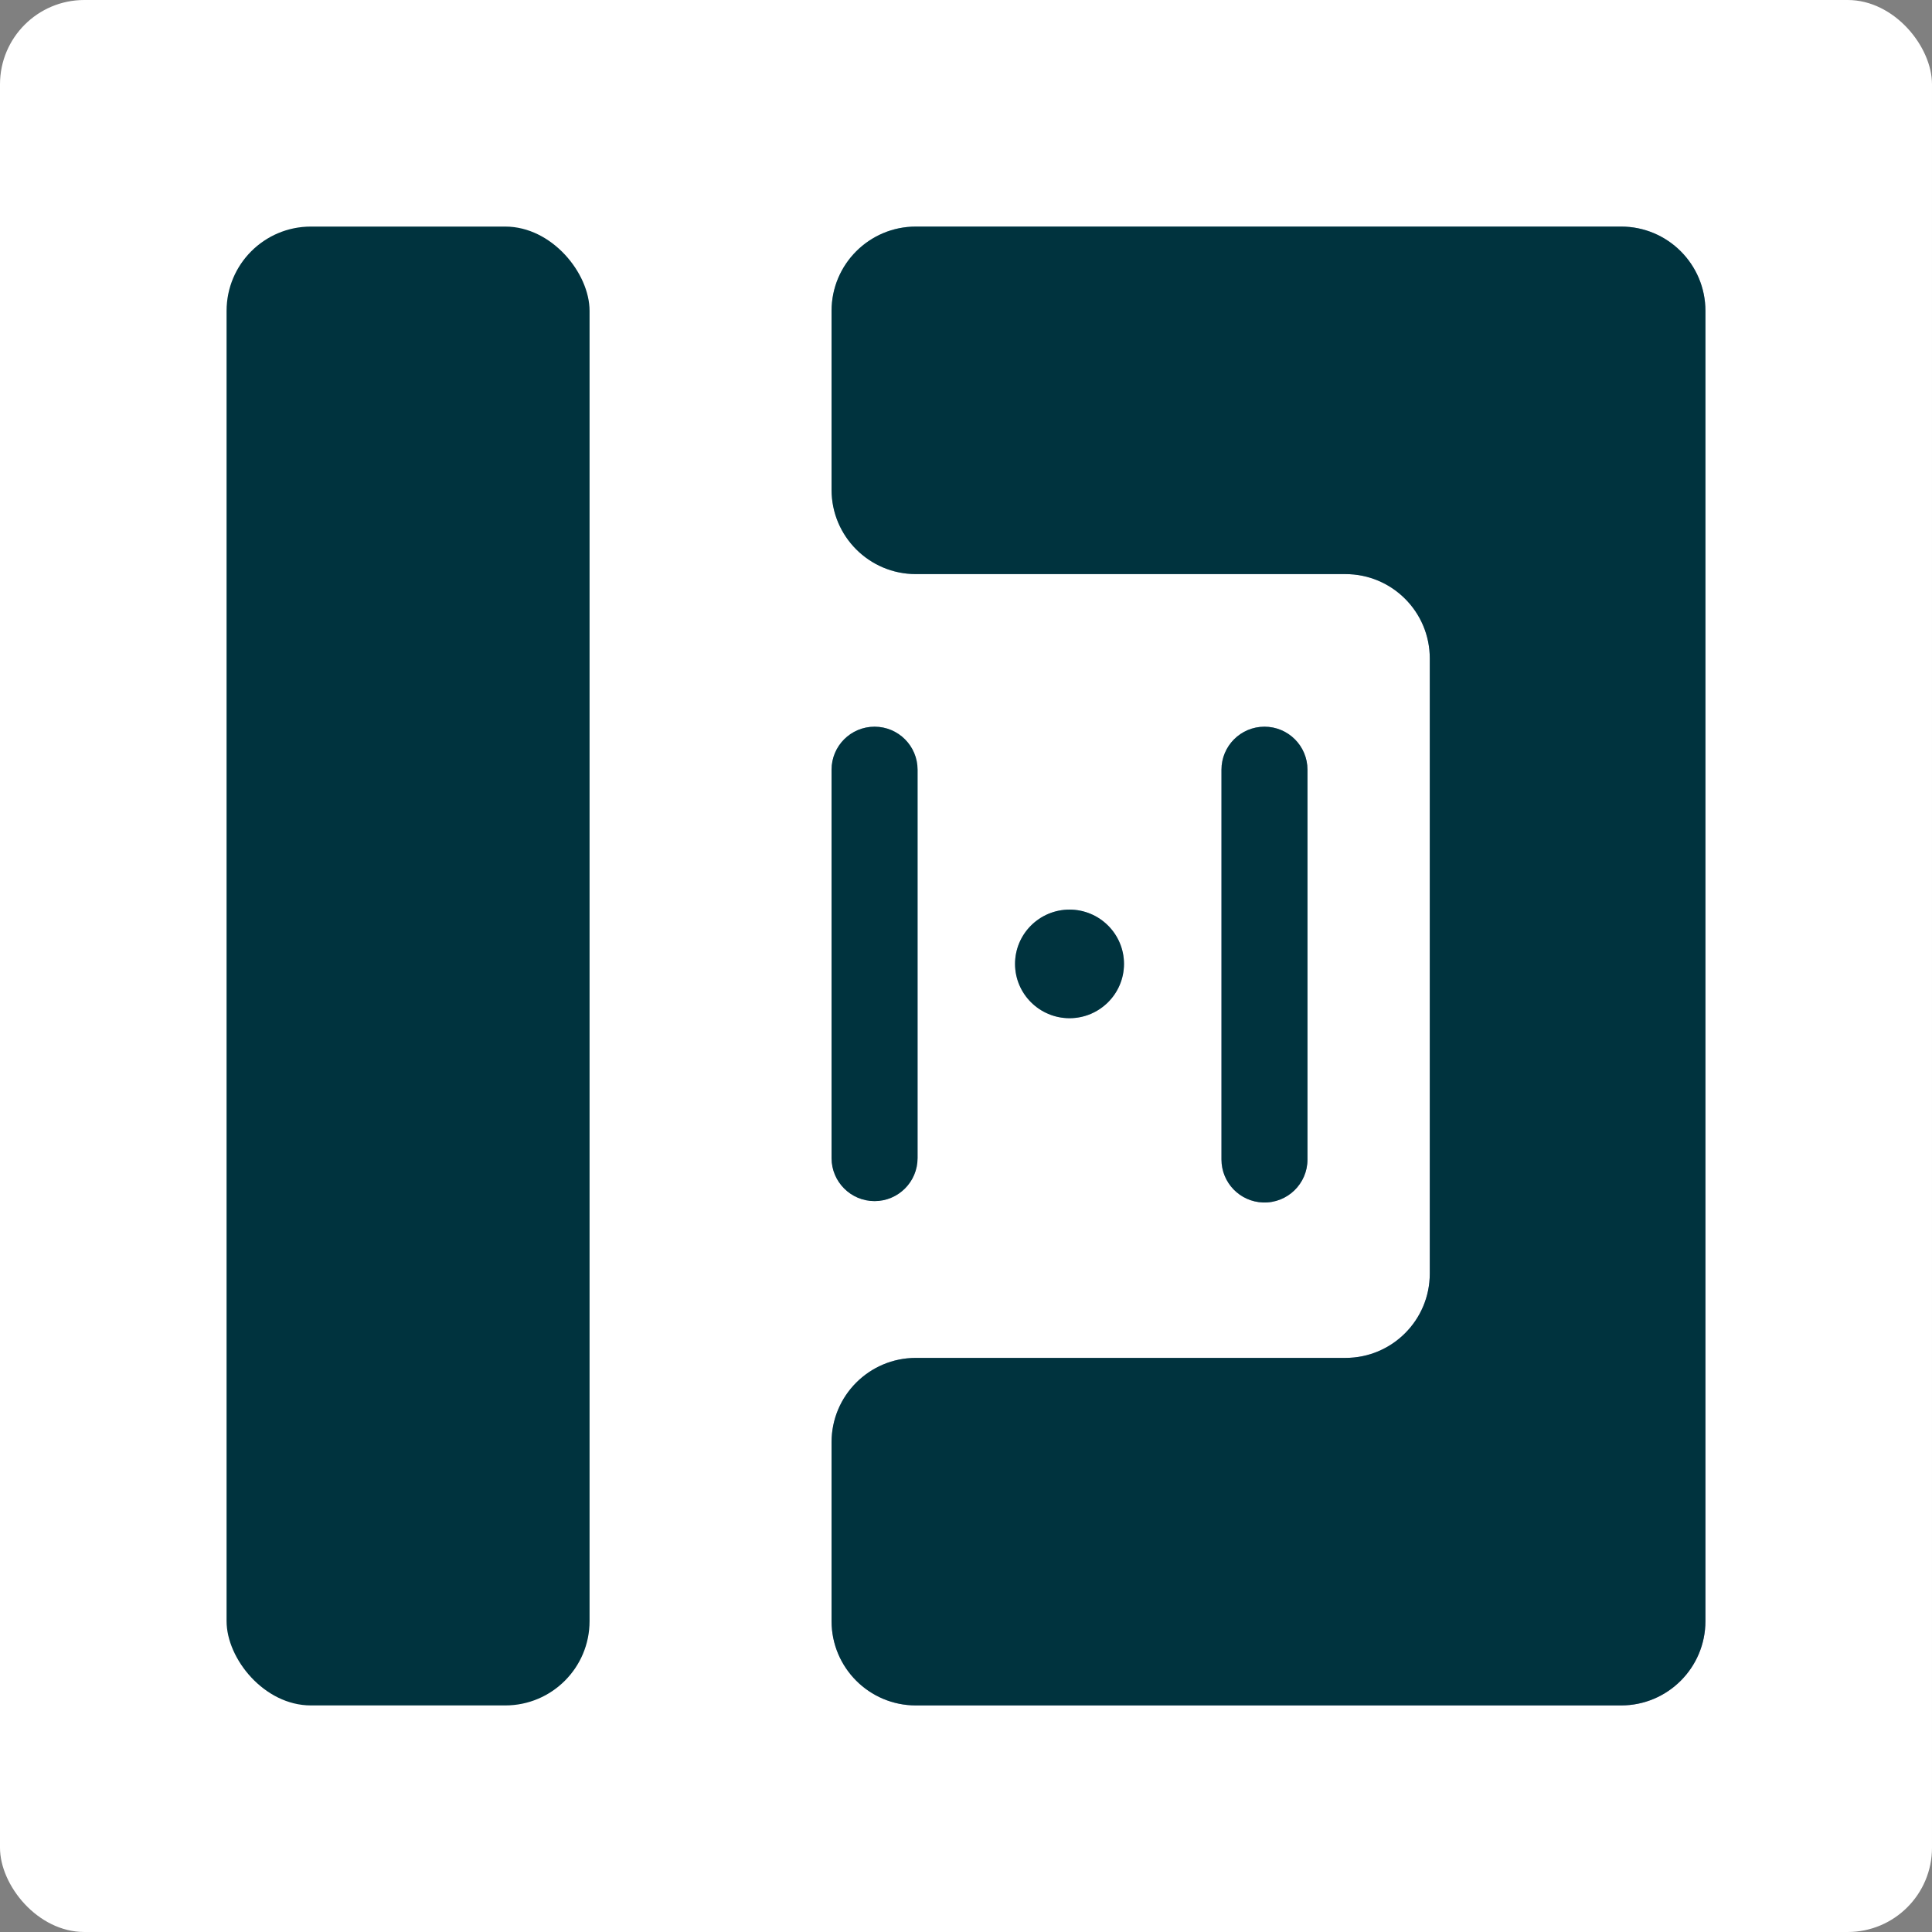
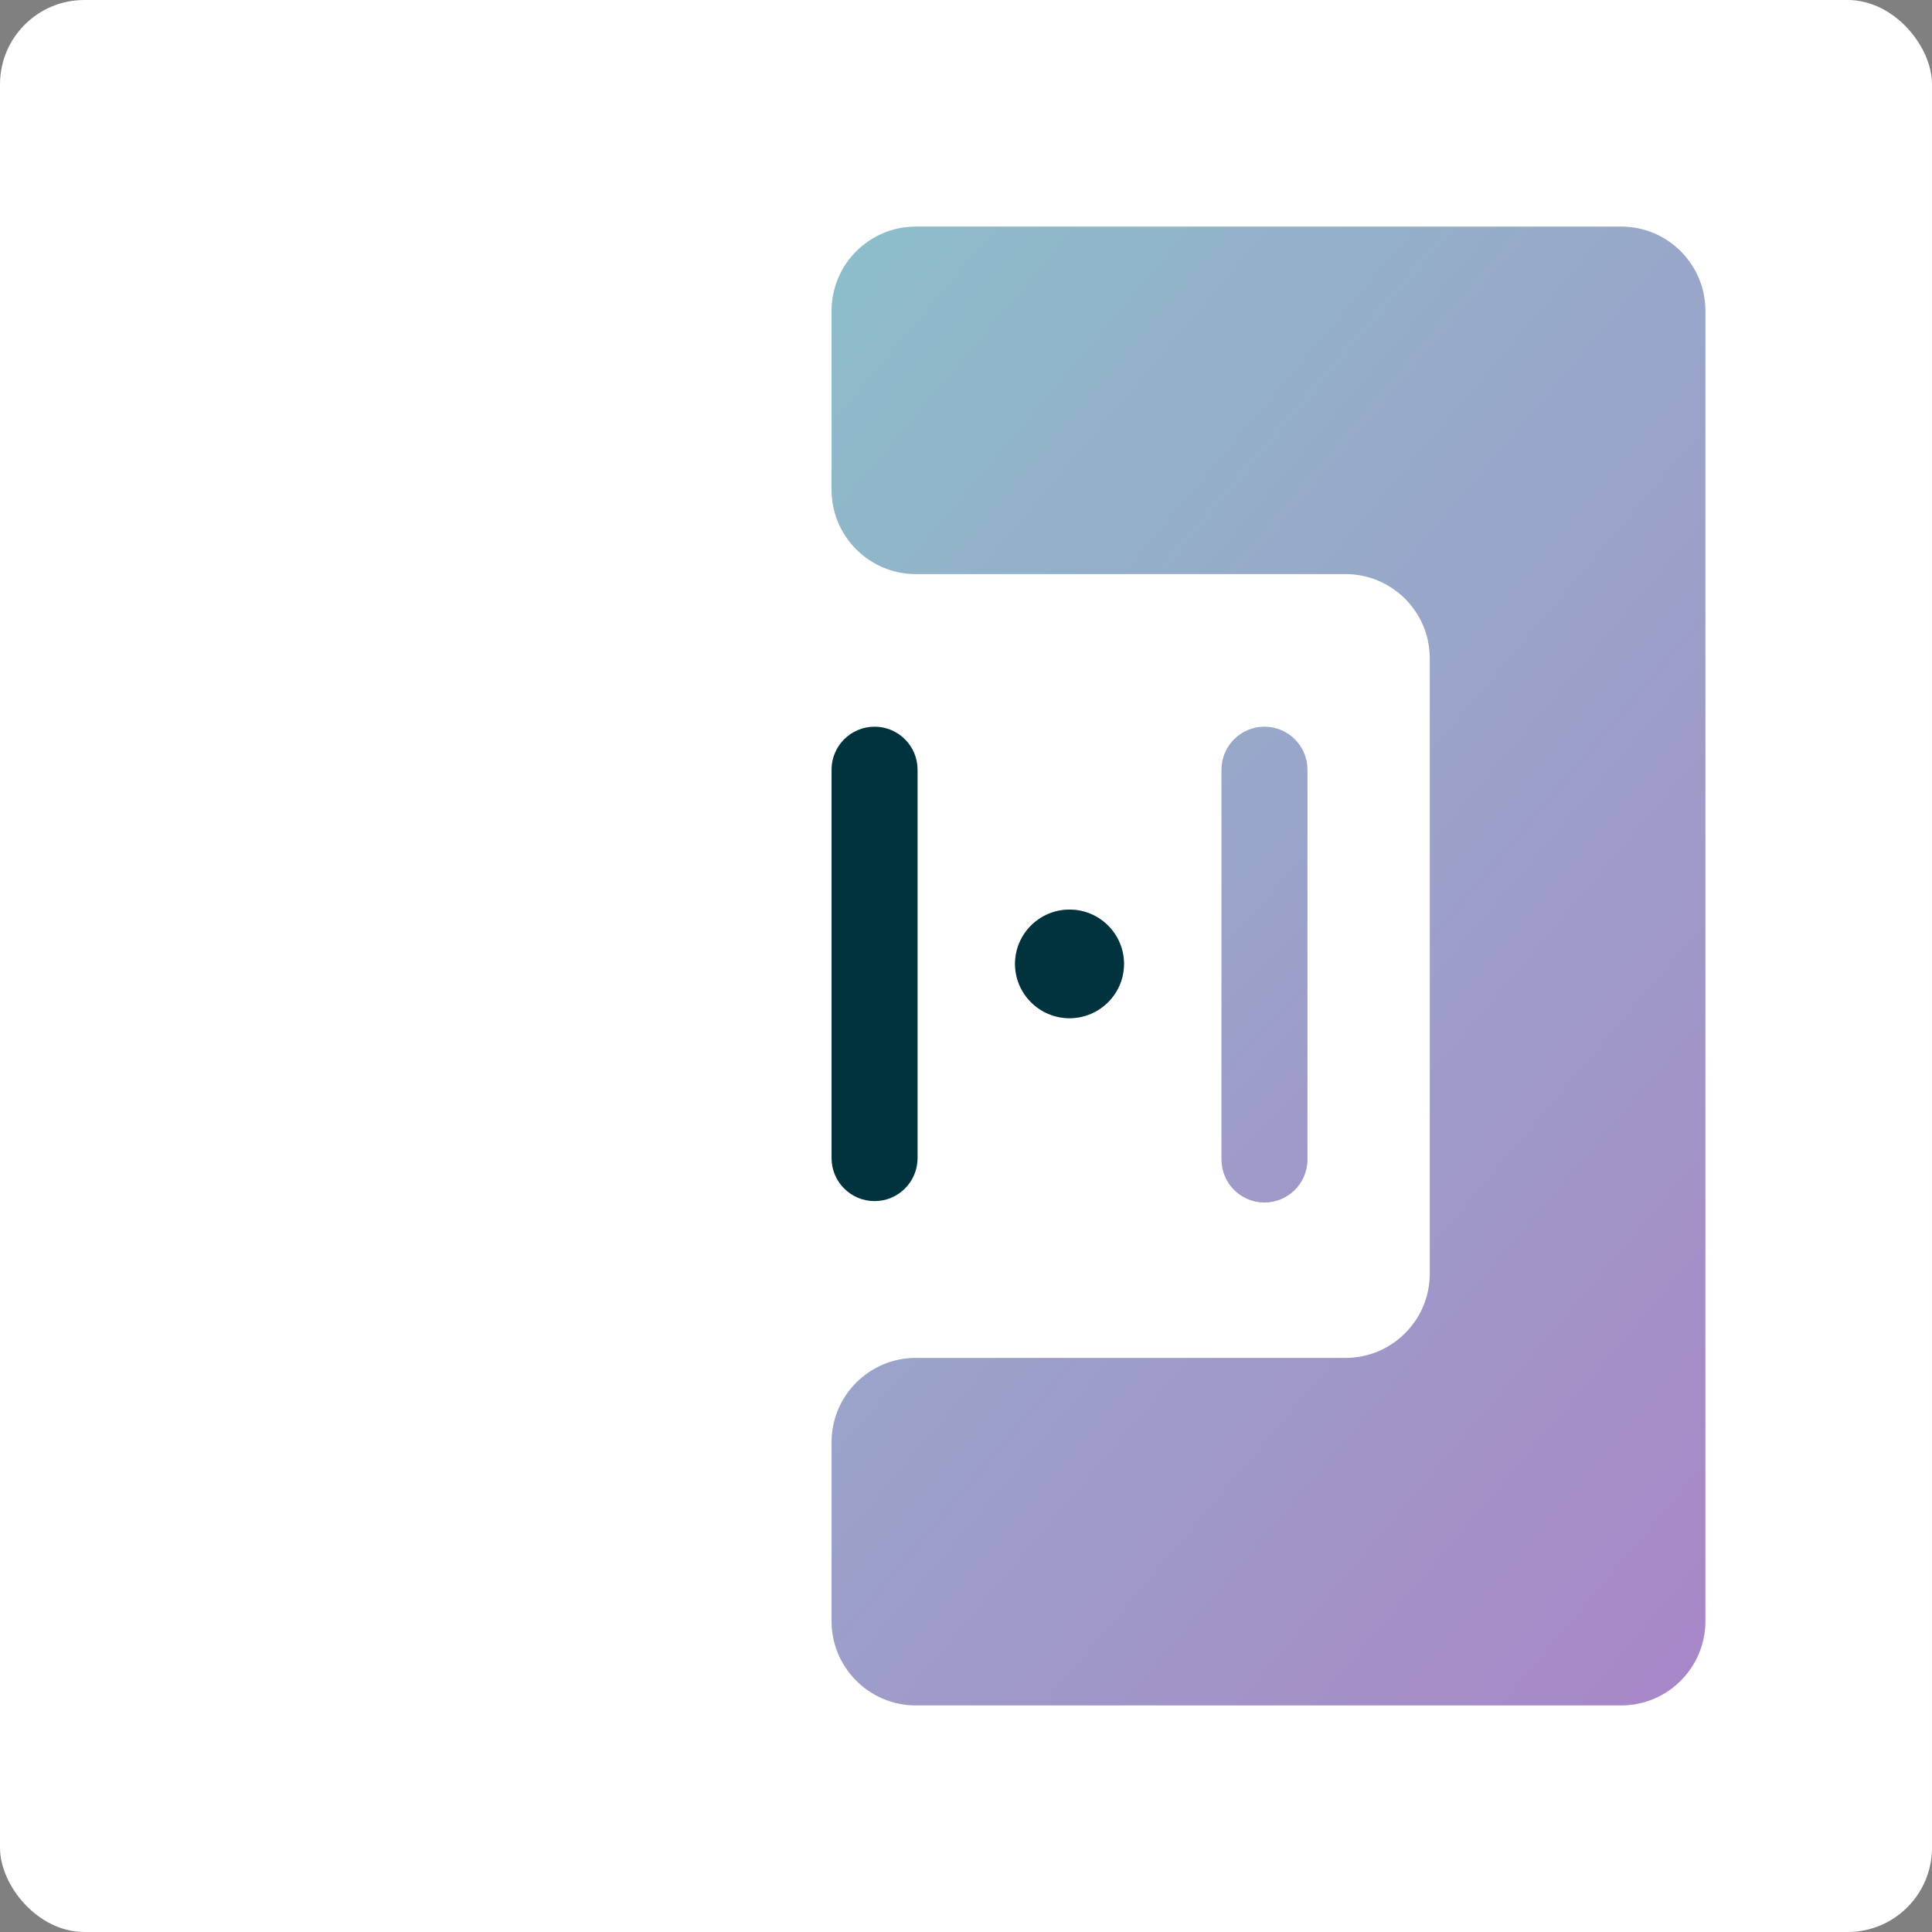
<svg xmlns="http://www.w3.org/2000/svg" width="1100" height="1100" viewBox="0 0 1100 1100" fill="none">
  <rect x="0" y="0" width="1100" height="1100" fill="#808080" stroke="none" />
  <rect width="1100" height="1100" rx="48" fill="white" />
-   <path d="M473.454 659.373V438.234C473.454 424.711 484.417 413.749 497.939 413.749C511.462 413.749 522.425 424.711 522.425 438.234V659.373C522.425 672.896 511.462 683.858 497.939 683.858C484.417 683.858 473.454 672.896 473.454 659.373Z" fill="url(#paint0_linear_101_3)" />
  <path d="M473.454 659.373V438.234C473.454 424.711 484.417 413.749 497.939 413.749C511.462 413.749 522.425 424.711 522.425 438.234V659.373C522.425 672.896 511.462 683.858 497.939 683.858C484.417 683.858 473.454 672.896 473.454 659.373Z" fill="#00333E" />
  <path d="M744.425 660.173V438.234C744.425 424.711 733.463 413.749 719.94 413.749C706.417 413.749 695.454 424.711 695.454 438.234V660.173C695.454 673.379 705.927 684.206 719.127 684.645C732.961 685.104 744.425 674.015 744.425 660.173Z" fill="url(#paint1_linear_101_3)" />
-   <path d="M744.425 660.173V438.234C744.425 424.711 733.463 413.749 719.94 413.749C706.417 413.749 695.454 424.711 695.454 438.234V660.173C695.454 673.379 705.927 684.206 719.127 684.645C732.961 685.104 744.425 674.015 744.425 660.173Z" fill="#00333E" />
  <path d="M577.925 548.804C577.925 565.878 591.865 579.72 608.94 579.72C626.014 579.72 639.954 565.878 639.954 548.804C639.954 531.729 626.014 517.888 608.94 517.888C591.865 517.888 577.925 531.729 577.925 548.804Z" fill="url(#paint2_linear_101_3)" />
  <path d="M577.925 548.804C577.925 565.878 591.865 579.72 608.94 579.72C626.014 579.72 639.954 565.878 639.954 548.804C639.954 531.729 626.014 517.888 608.94 517.888C591.865 517.888 577.925 531.729 577.925 548.804Z" fill="#00333E" />
  <path d="M923 129H521.454C494.944 129 473.454 150.49 473.454 177V278.87C473.454 305.38 494.944 326.87 521.454 326.87H766.056C792.565 326.87 814.056 348.36 814.056 374.87V725.13C814.056 751.64 792.565 773.13 766.056 773.13H521.454C494.944 773.13 473.454 794.62 473.454 821.13V923C473.454 949.51 494.944 971 521.454 971H923C949.509 971 971 949.51 971 923V177C971 150.49 949.509 129 923 129Z" fill="url(#paint3_linear_101_3)" />
-   <path d="M923 129H521.454C494.944 129 473.454 150.49 473.454 177V278.87C473.454 305.38 494.944 326.87 521.454 326.87H766.056C792.565 326.87 814.056 348.36 814.056 374.87V725.13C814.056 751.64 792.565 773.13 766.056 773.13H521.454C494.944 773.13 473.454 794.62 473.454 821.13V923C473.454 949.51 494.944 971 521.454 971H923C949.509 971 971 949.51 971 923V177C971 150.49 949.509 129 923 129Z" fill="#00333E" />
-   <rect x="129" y="129" width="206.673" height="842" rx="48" fill="#00333E" />
  <defs>
    <linearGradient id="paint0_linear_101_3" x1="301.917" y1="233.557" x2="928.183" y2="846.706" gradientUnits="userSpaceOnUse">
      <stop stop-color="#86CACA" />
      <stop offset="1" stop-color="#AA84C8" />
    </linearGradient>
    <linearGradient id="paint1_linear_101_3" x1="301.917" y1="233.557" x2="928.183" y2="846.706" gradientUnits="userSpaceOnUse">
      <stop stop-color="#86CACA" />
      <stop offset="1" stop-color="#AA84C8" />
    </linearGradient>
    <linearGradient id="paint2_linear_101_3" x1="301.917" y1="233.557" x2="928.183" y2="846.706" gradientUnits="userSpaceOnUse">
      <stop stop-color="#86CACA" />
      <stop offset="1" stop-color="#AA84C8" />
    </linearGradient>
    <linearGradient id="paint3_linear_101_3" x1="260.411" y1="70.06" x2="1145.96" y2="819.974" gradientUnits="userSpaceOnUse">
      <stop stop-color="#86CACA" />
      <stop offset="1" stop-color="#AA84C8" />
    </linearGradient>
  </defs>
</svg>